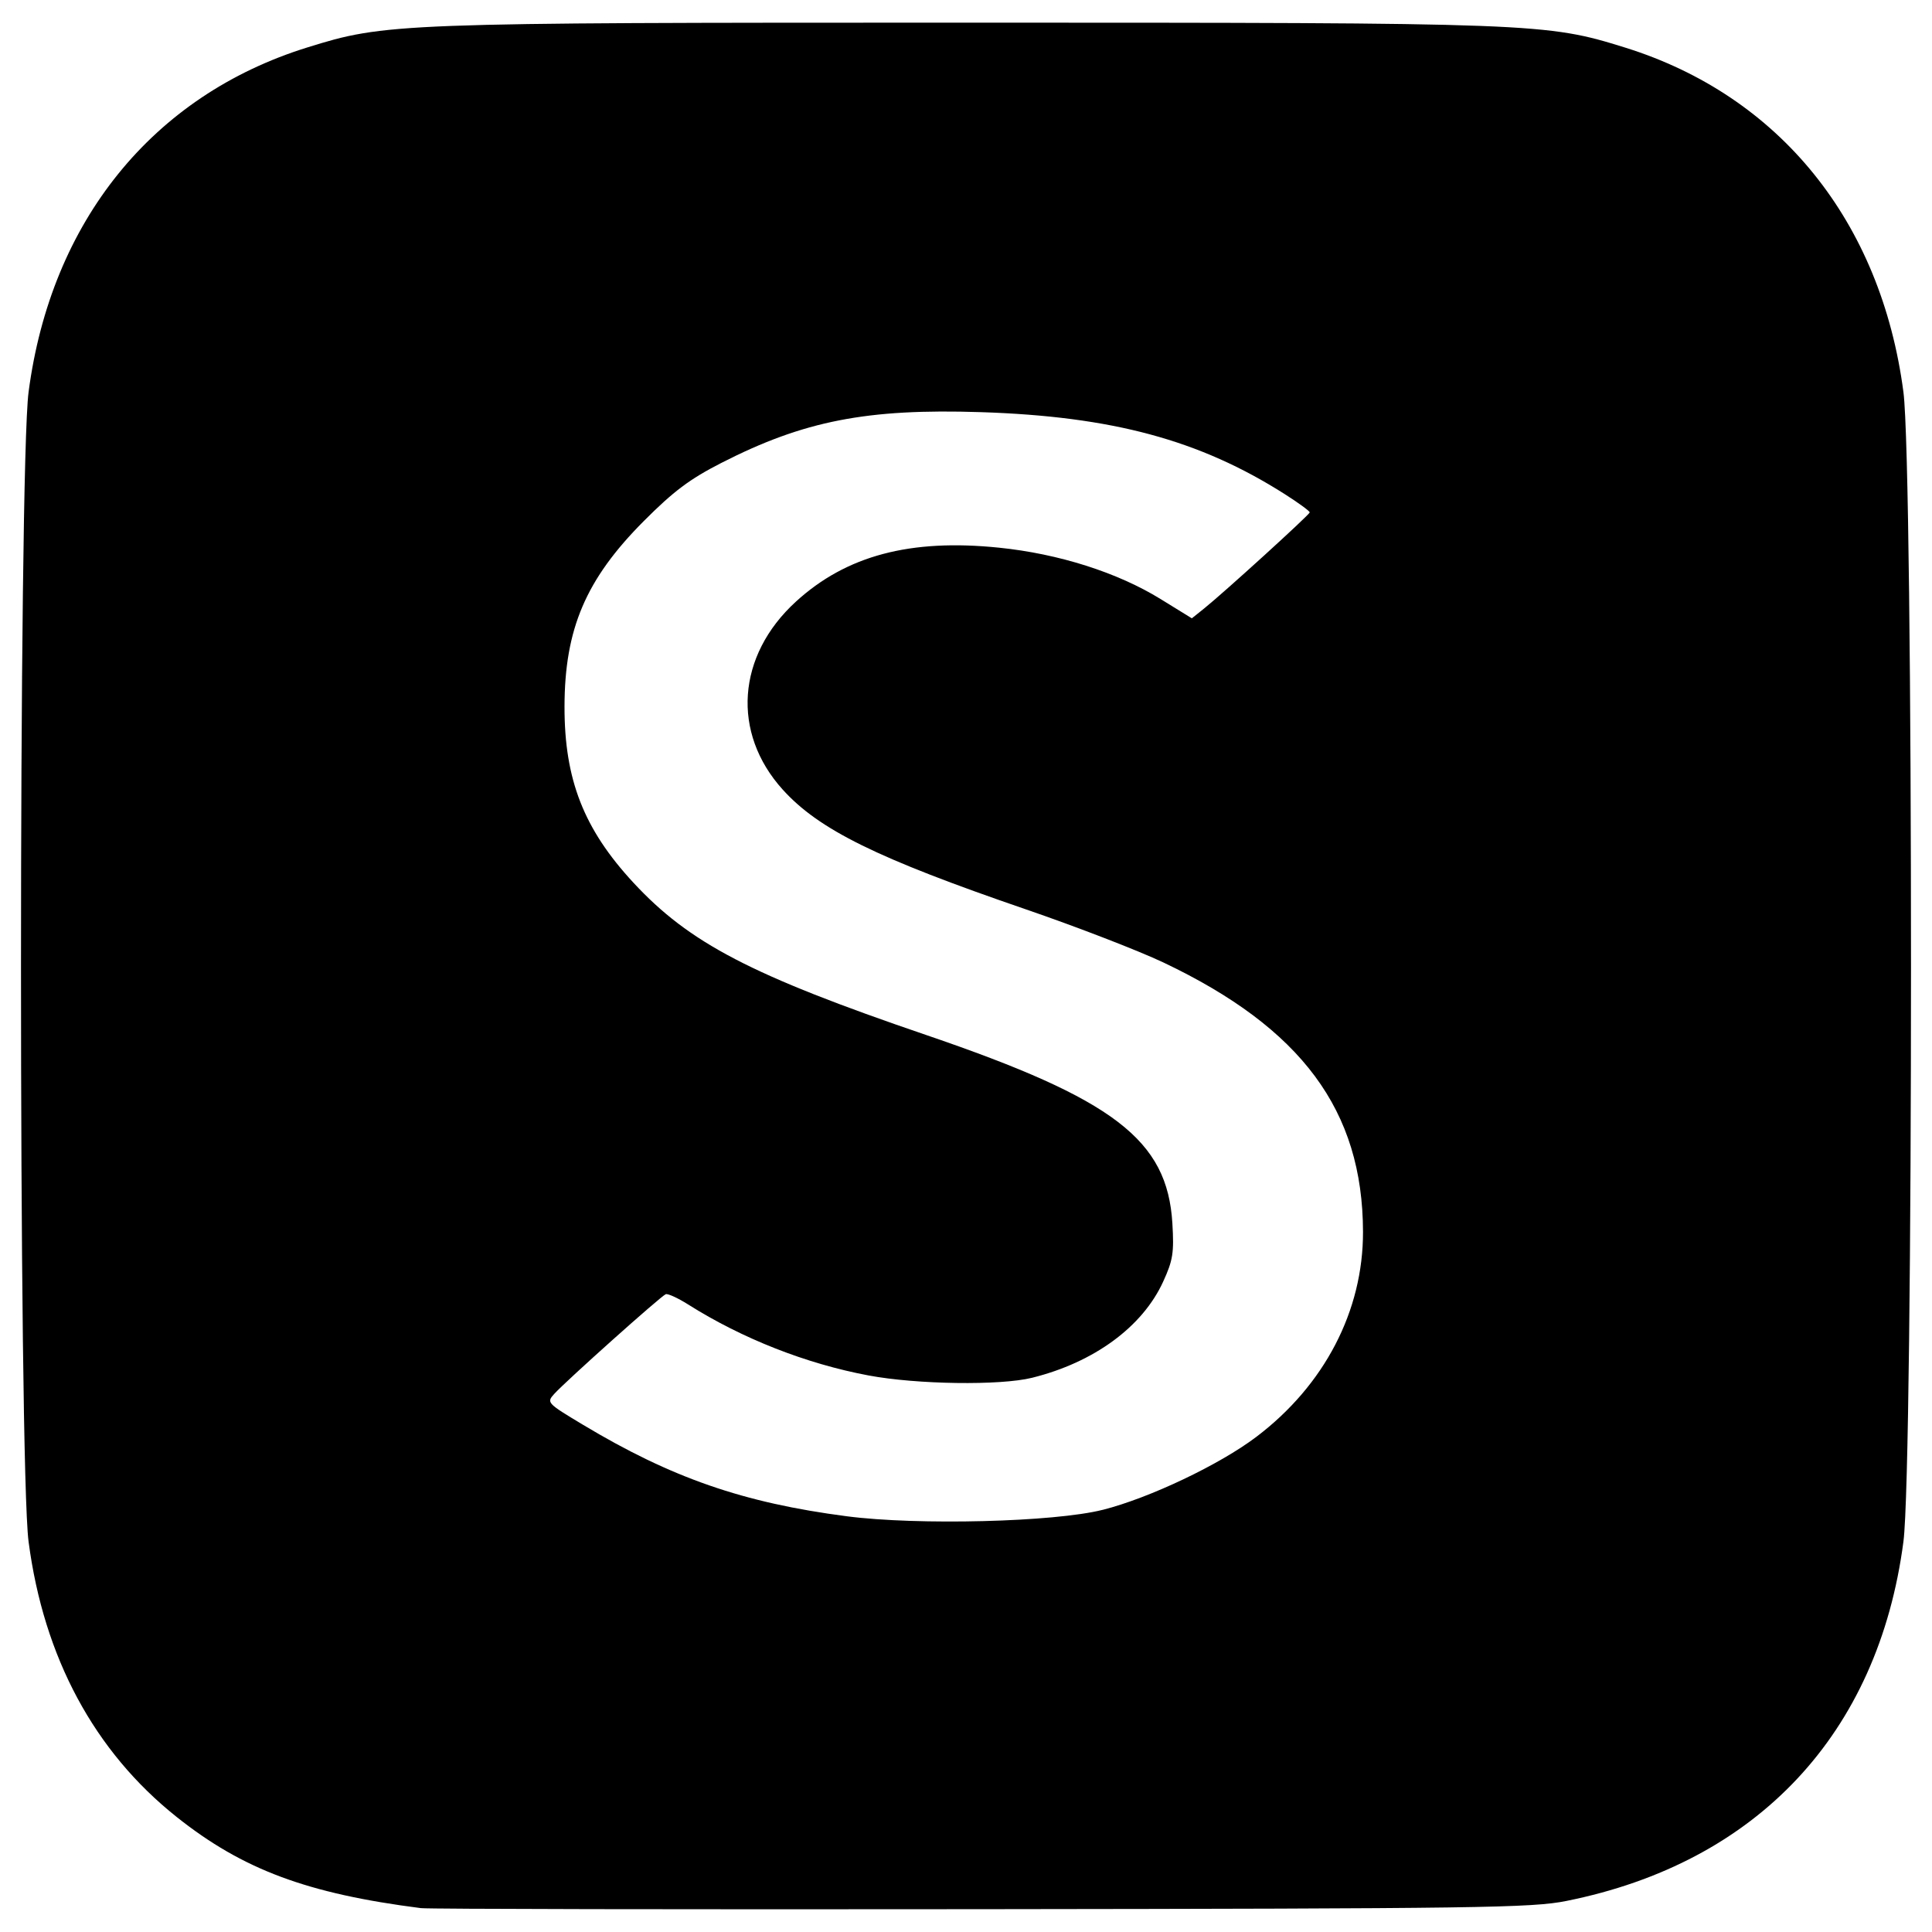
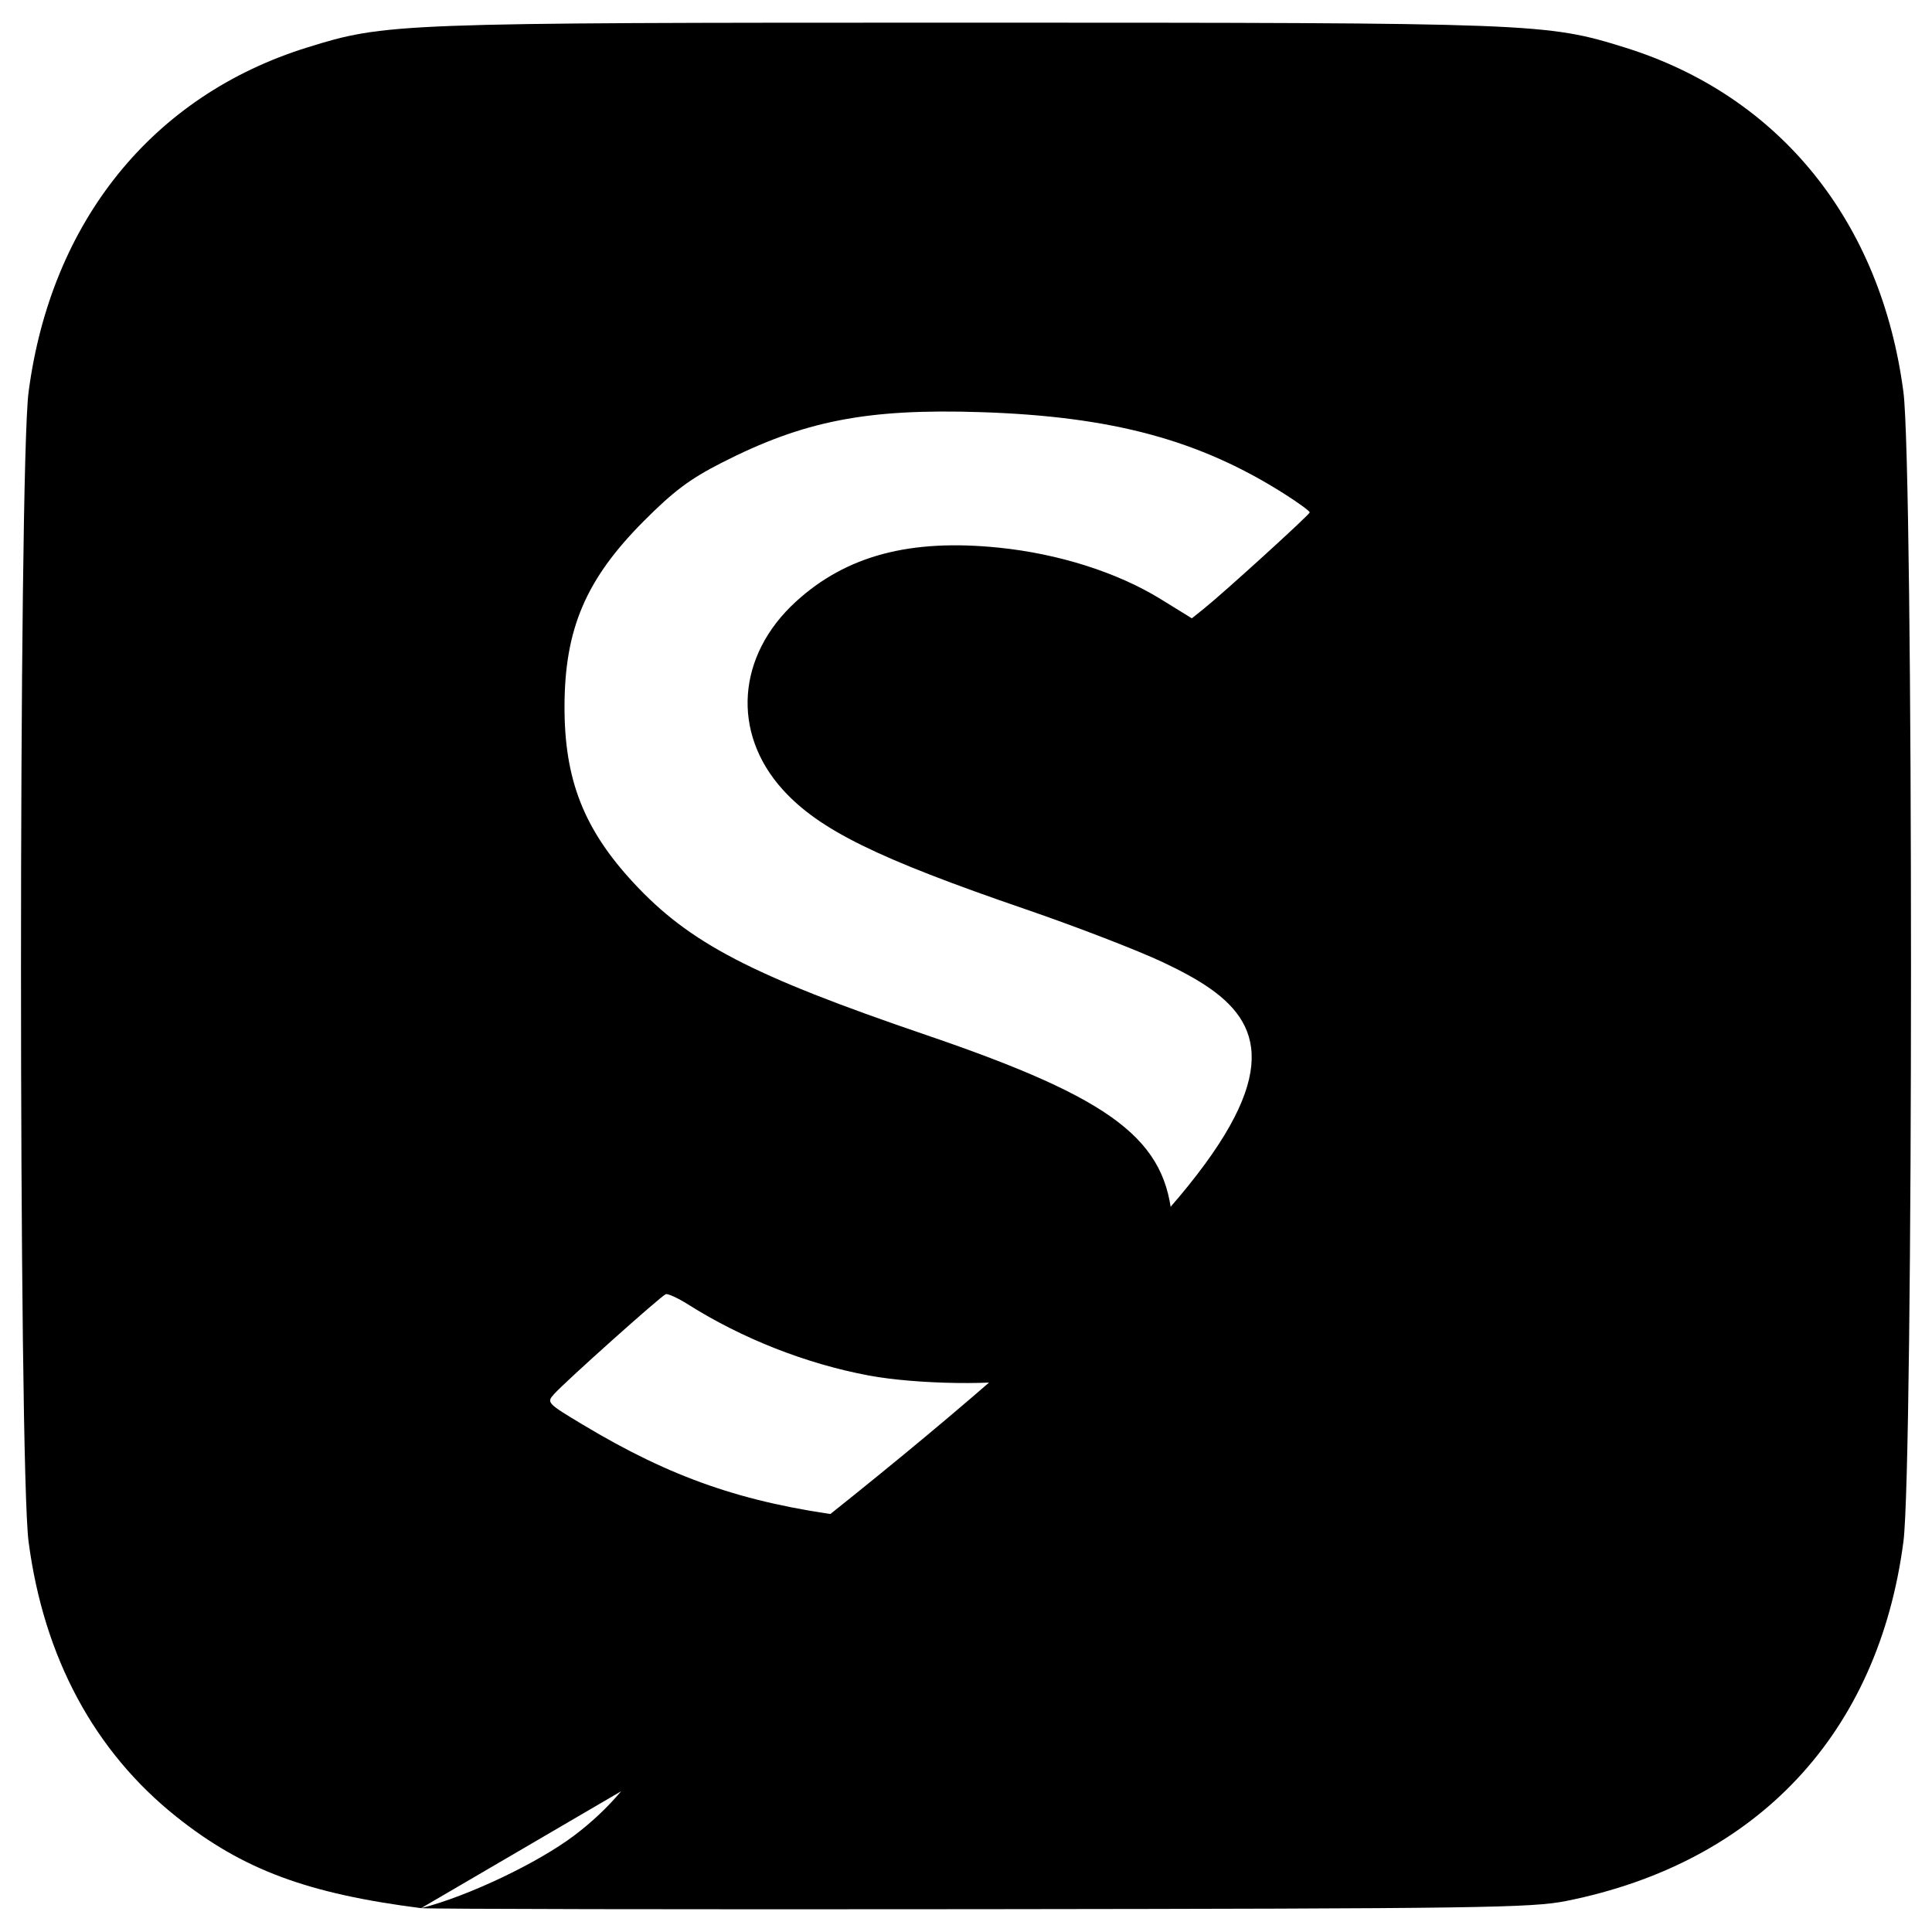
<svg xmlns="http://www.w3.org/2000/svg" xmlns:ns1="http://www.inkscape.org/namespaces/inkscape" xmlns:ns2="http://sodipodi.sourceforge.net/DTD/sodipodi-0.dtd" width="100mm" height="100mm" viewBox="0 0 100 100" version="1.1" id="svg140" ns1:version="1.0.2 (e86c870879, 2021-01-15)" ns2:docname="shein.svg">
  <defs id="defs134" />
  <ns2:namedview id="base" pagecolor="#ffffff" bordercolor="#666666" borderopacity="1.0" ns1:pageopacity="0.0" ns1:pageshadow="2" ns1:zoom="0.7" ns1:cx="174.84137" ns1:cy="388.28726" ns1:document-units="mm" ns1:current-layer="layer1" ns1:document-rotation="0" showgrid="false" width="100mm" ns1:window-width="1920" ns1:window-height="1059" ns1:window-x="914" ns1:window-y="1107" ns1:window-maximized="1" />
  <g ns1:label="Layer 1" ns1:groupmode="layer" id="layer1">
-     <path style="fill:#000000;stroke-width:0.228" d="M 21.796,98.766 C 15.9,98.013 12.571,96.771 9.148,94.049 4.884,90.658 2.265,85.791 1.479,79.796 0.956,75.809 0.956,24.279 1.479,20.293 2.637,11.46 7.895,4.953 15.886,2.462 c 4.078,-1.271 4.556,-1.289 34.114,-1.289 29.557,0 30.035,0.018 34.114,1.289 7.991,2.491 13.249,8.998 14.407,17.83 0.523,3.987 0.523,55.517 0,59.503 -1.303,9.938 -7.563,16.613 -17.441,18.597 -1.79,0.36 -4.454,0.397 -30.281,0.427 -15.575,0.018 -28.626,-0.006 -29.003,-0.054 z M 57.079,78.149 c 2.417,-0.612 6.05,-2.339 7.949,-3.778 3.53,-2.674 5.53,-6.521 5.521,-10.615 C 70.535,57.48 67.374,53.215 60.218,49.818 58.931,49.207 55.721,47.967 53.083,47.062 45.394,44.425 42.387,42.943 40.513,40.869 37.856,37.928 38.136,33.937 41.195,31.141 c 2.611,-2.386 5.919,-3.265 10.517,-2.793 3.091,0.317 6.127,1.282 8.357,2.657 l 1.62,0.999 0.642,-0.514 c 1.007,-0.806 5.441,-4.84 5.46,-4.967 0.009,-0.063 -0.573,-0.489 -1.294,-0.948 -4.409,-2.803 -8.921,-4.02 -15.717,-4.242 -5.912,-0.193 -9.179,0.447 -13.456,2.634 -1.626,0.832 -2.462,1.459 -4,3.002 -3.001,3.011 -4.1,5.583 -4.105,9.611 -0.005,3.769 0.998,6.332 3.559,9.099 2.904,3.137 6.108,4.805 15.164,7.894 9.731,3.32 12.482,5.425 12.74,9.75 0.091,1.519 0.029,1.91 -0.479,3.019 -1.069,2.336 -3.578,4.175 -6.781,4.971 -1.65,0.41 -5.966,0.349 -8.471,-0.121 -3.227,-0.605 -6.536,-1.907 -9.332,-3.672 -0.526,-0.332 -1.048,-0.572 -1.159,-0.533 -0.236,0.082 -5.162,4.487 -5.773,5.161 -0.406,0.449 -0.381,0.476 1.485,1.596 4.584,2.752 8.301,4.041 13.659,4.738 3.674,0.478 10.744,0.3 13.245,-0.334 z" id="path298" />
+     <path style="fill:#000000;stroke-width:0.228" d="M 21.796,98.766 C 15.9,98.013 12.571,96.771 9.148,94.049 4.884,90.658 2.265,85.791 1.479,79.796 0.956,75.809 0.956,24.279 1.479,20.293 2.637,11.46 7.895,4.953 15.886,2.462 c 4.078,-1.271 4.556,-1.289 34.114,-1.289 29.557,0 30.035,0.018 34.114,1.289 7.991,2.491 13.249,8.998 14.407,17.83 0.523,3.987 0.523,55.517 0,59.503 -1.303,9.938 -7.563,16.613 -17.441,18.597 -1.79,0.36 -4.454,0.397 -30.281,0.427 -15.575,0.018 -28.626,-0.006 -29.003,-0.054 z c 2.417,-0.612 6.05,-2.339 7.949,-3.778 3.53,-2.674 5.53,-6.521 5.521,-10.615 C 70.535,57.48 67.374,53.215 60.218,49.818 58.931,49.207 55.721,47.967 53.083,47.062 45.394,44.425 42.387,42.943 40.513,40.869 37.856,37.928 38.136,33.937 41.195,31.141 c 2.611,-2.386 5.919,-3.265 10.517,-2.793 3.091,0.317 6.127,1.282 8.357,2.657 l 1.62,0.999 0.642,-0.514 c 1.007,-0.806 5.441,-4.84 5.46,-4.967 0.009,-0.063 -0.573,-0.489 -1.294,-0.948 -4.409,-2.803 -8.921,-4.02 -15.717,-4.242 -5.912,-0.193 -9.179,0.447 -13.456,2.634 -1.626,0.832 -2.462,1.459 -4,3.002 -3.001,3.011 -4.1,5.583 -4.105,9.611 -0.005,3.769 0.998,6.332 3.559,9.099 2.904,3.137 6.108,4.805 15.164,7.894 9.731,3.32 12.482,5.425 12.74,9.75 0.091,1.519 0.029,1.91 -0.479,3.019 -1.069,2.336 -3.578,4.175 -6.781,4.971 -1.65,0.41 -5.966,0.349 -8.471,-0.121 -3.227,-0.605 -6.536,-1.907 -9.332,-3.672 -0.526,-0.332 -1.048,-0.572 -1.159,-0.533 -0.236,0.082 -5.162,4.487 -5.773,5.161 -0.406,0.449 -0.381,0.476 1.485,1.596 4.584,2.752 8.301,4.041 13.659,4.738 3.674,0.478 10.744,0.3 13.245,-0.334 z" id="path298" />
  </g>
</svg>